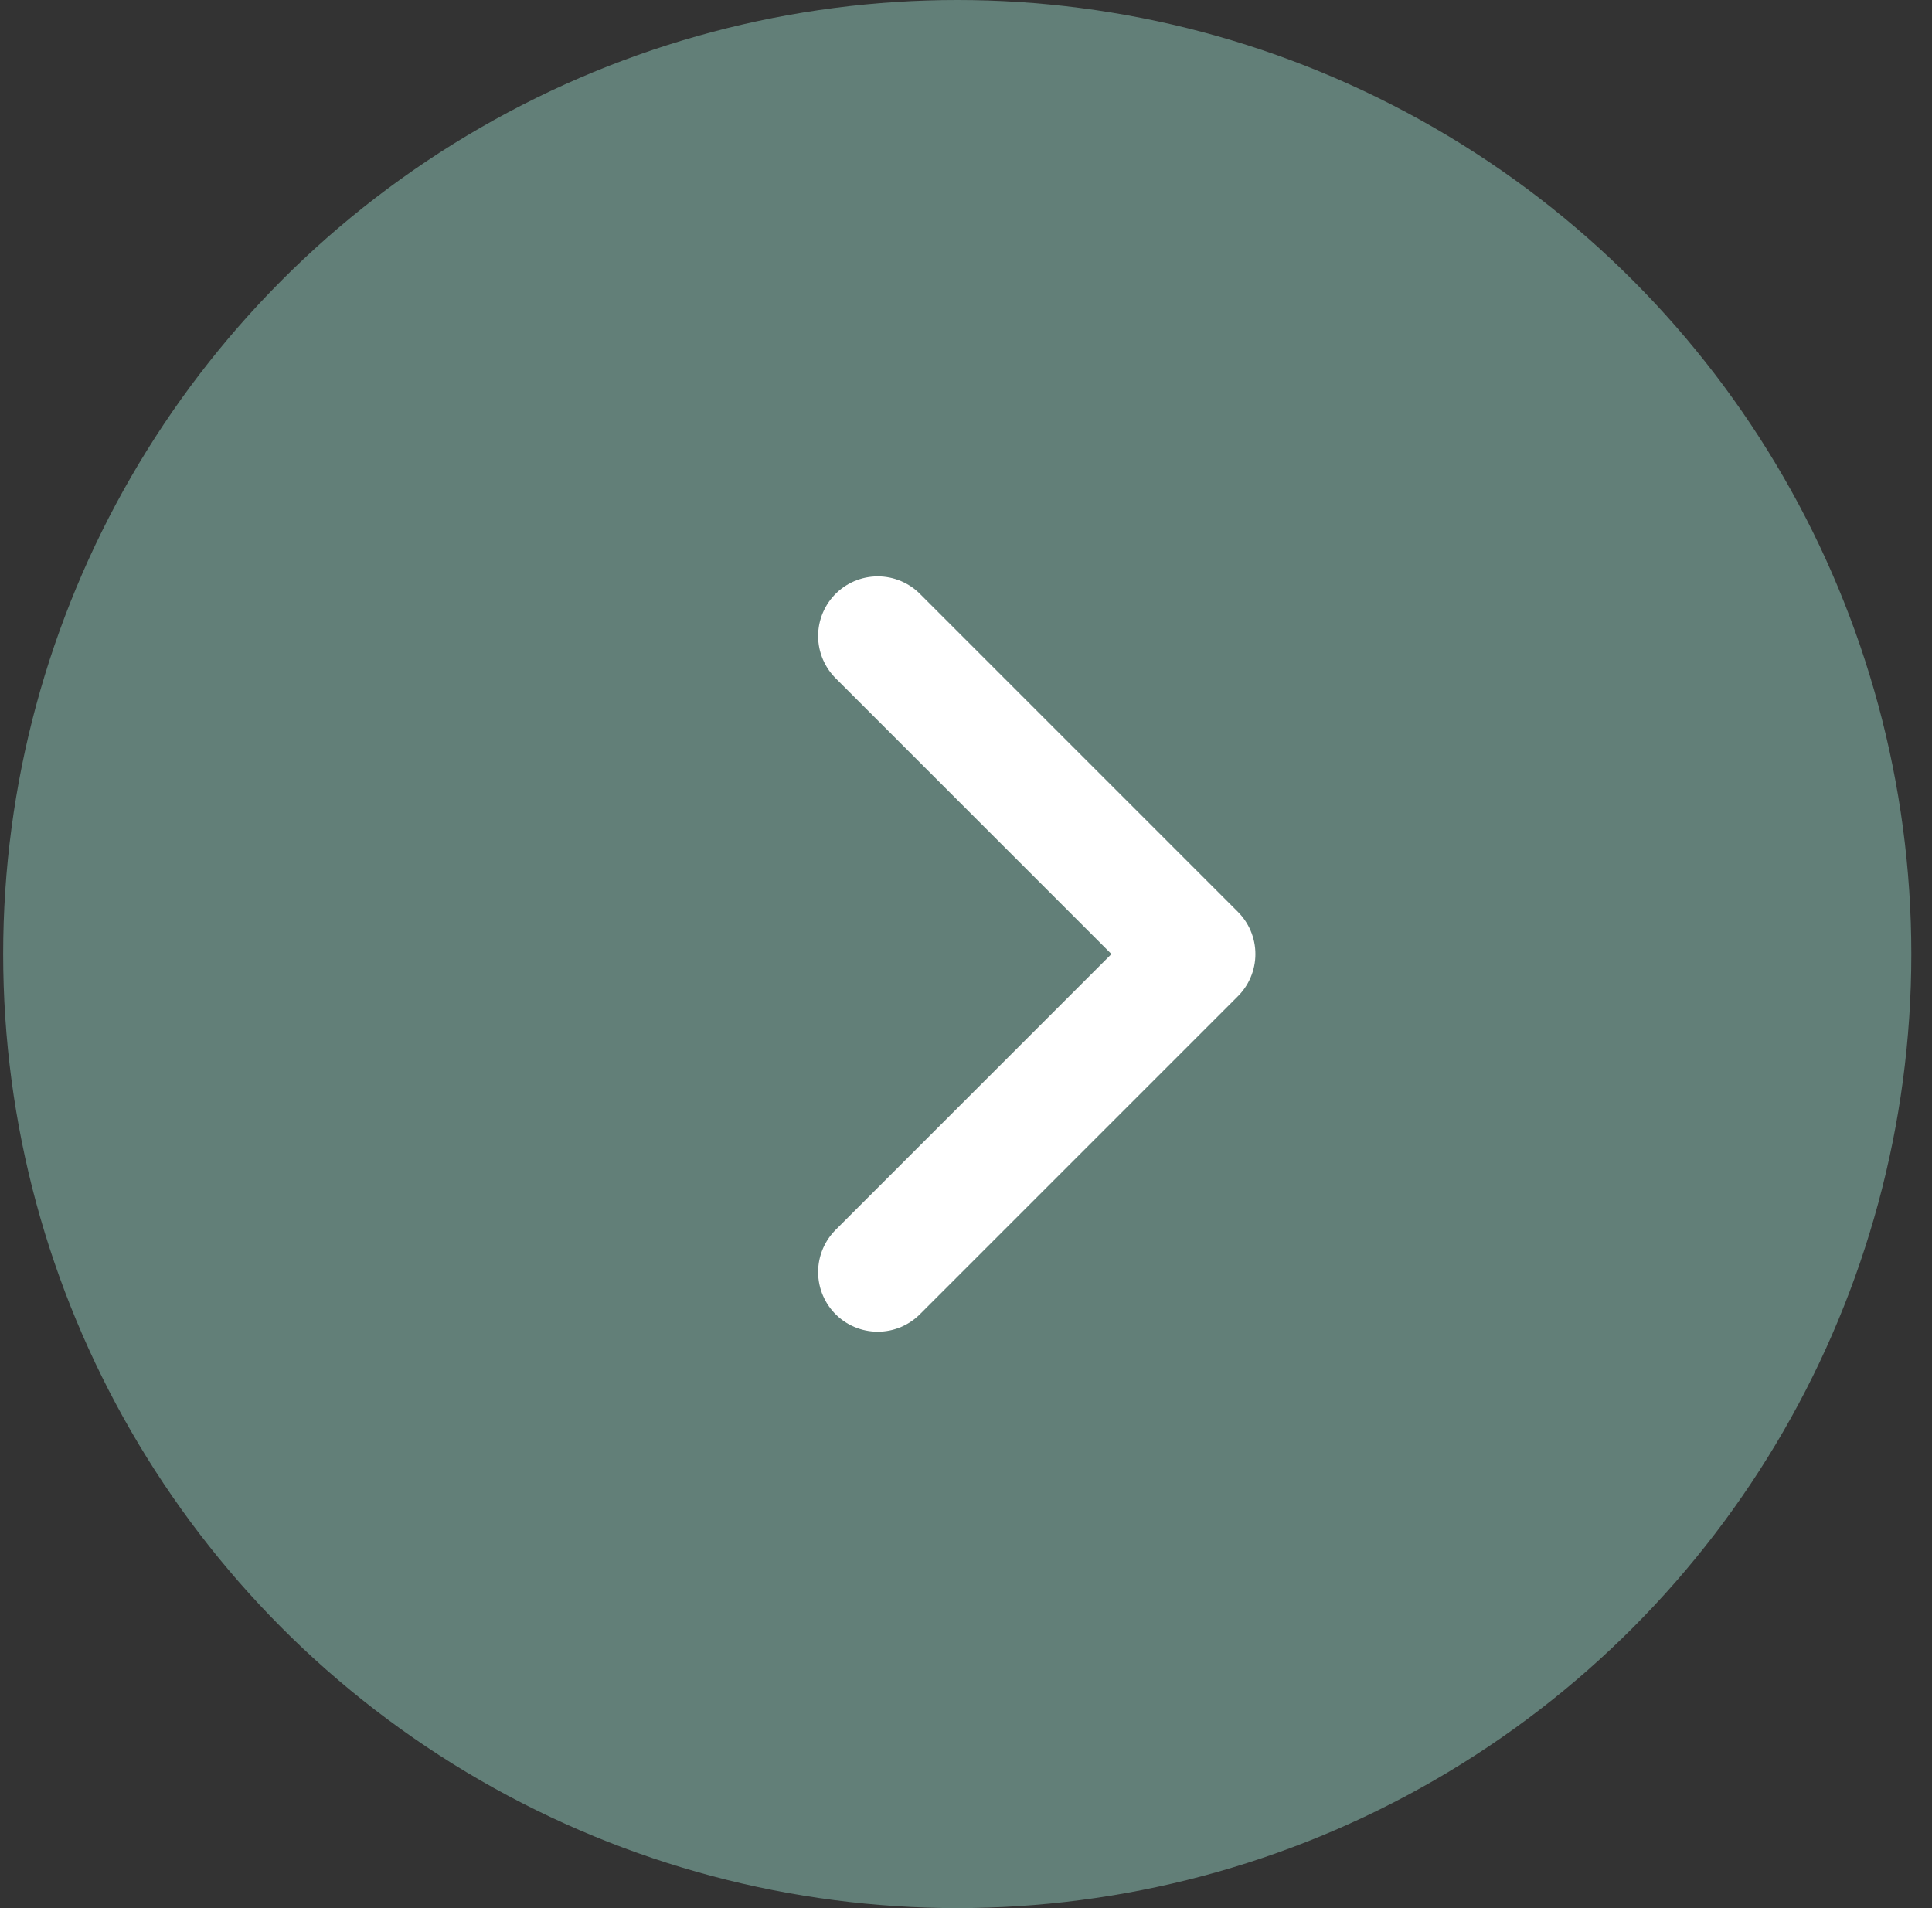
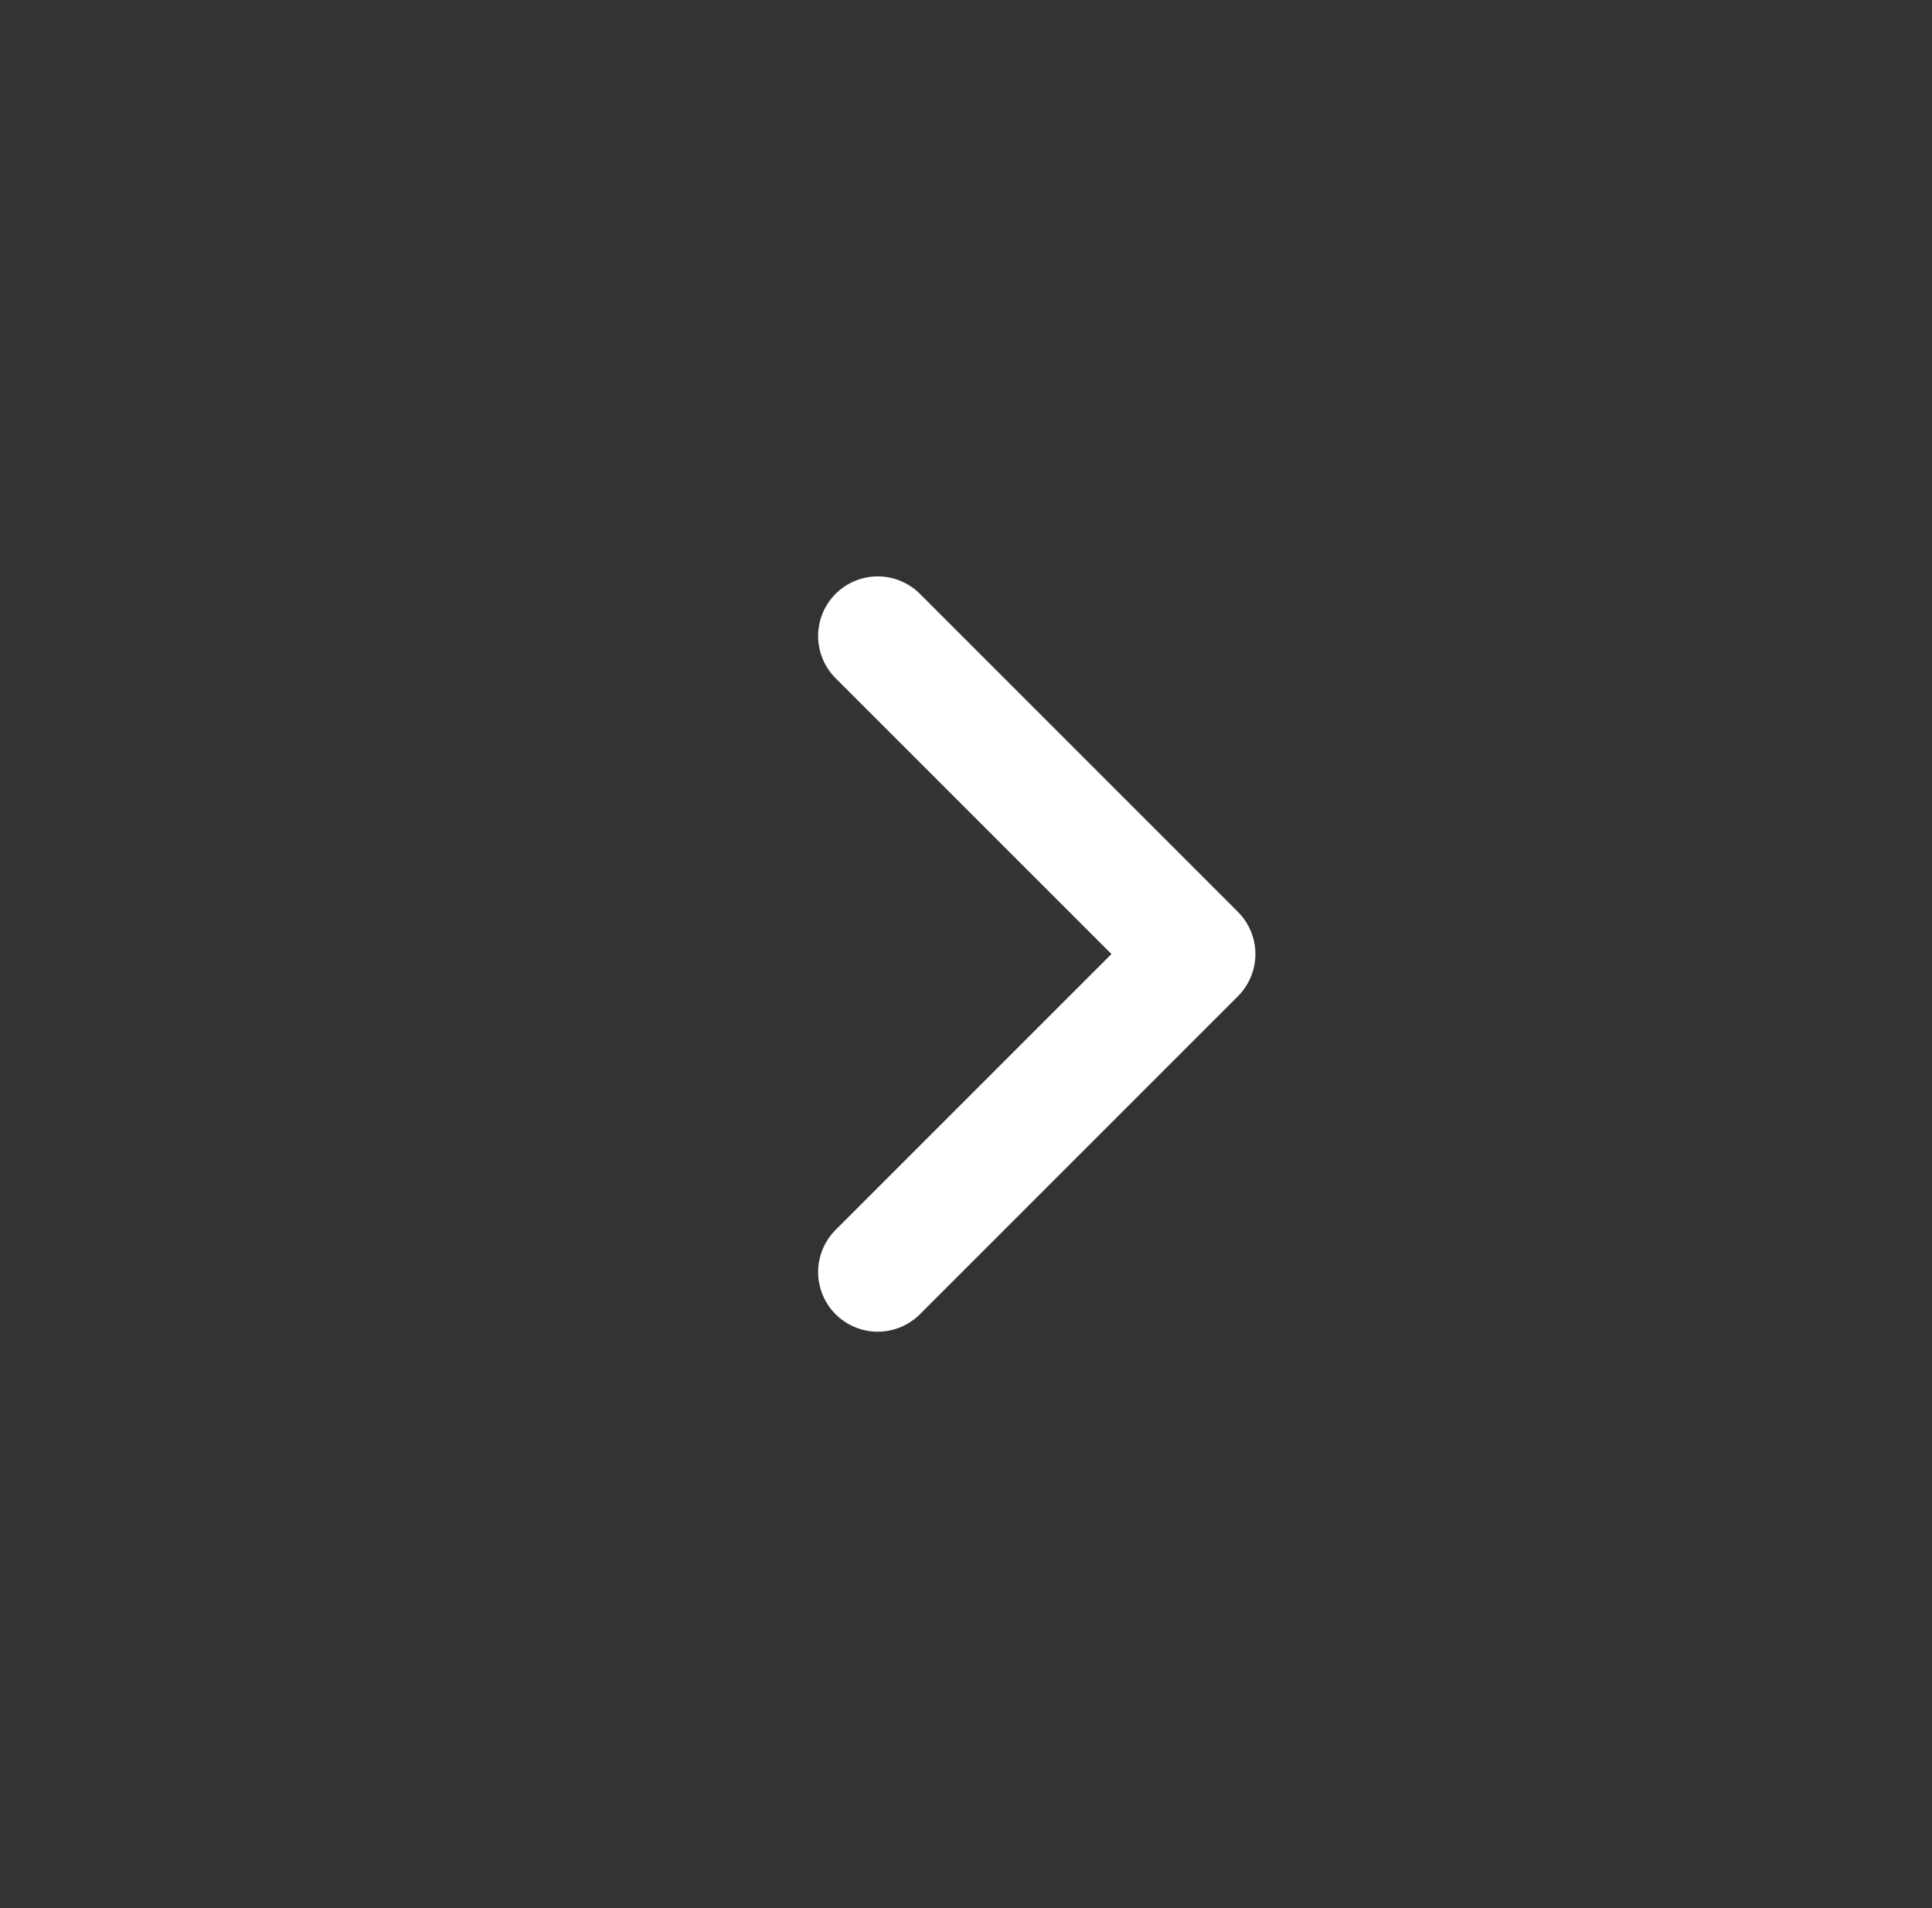
<svg xmlns="http://www.w3.org/2000/svg" width="81" height="80" viewBox="0 0 81 80" fill="none">
  <rect x="0" y="0" width="81" height="80" fill="#333333" stroke="none" />
-   <circle cx="40.133" cy="40" r="40" fill="#627F78" />
  <path d="M36.8 26.666L50.133 40L36.8 53.333" stroke="white" stroke-width="5" stroke-linecap="round" stroke-linejoin="round" />
</svg>